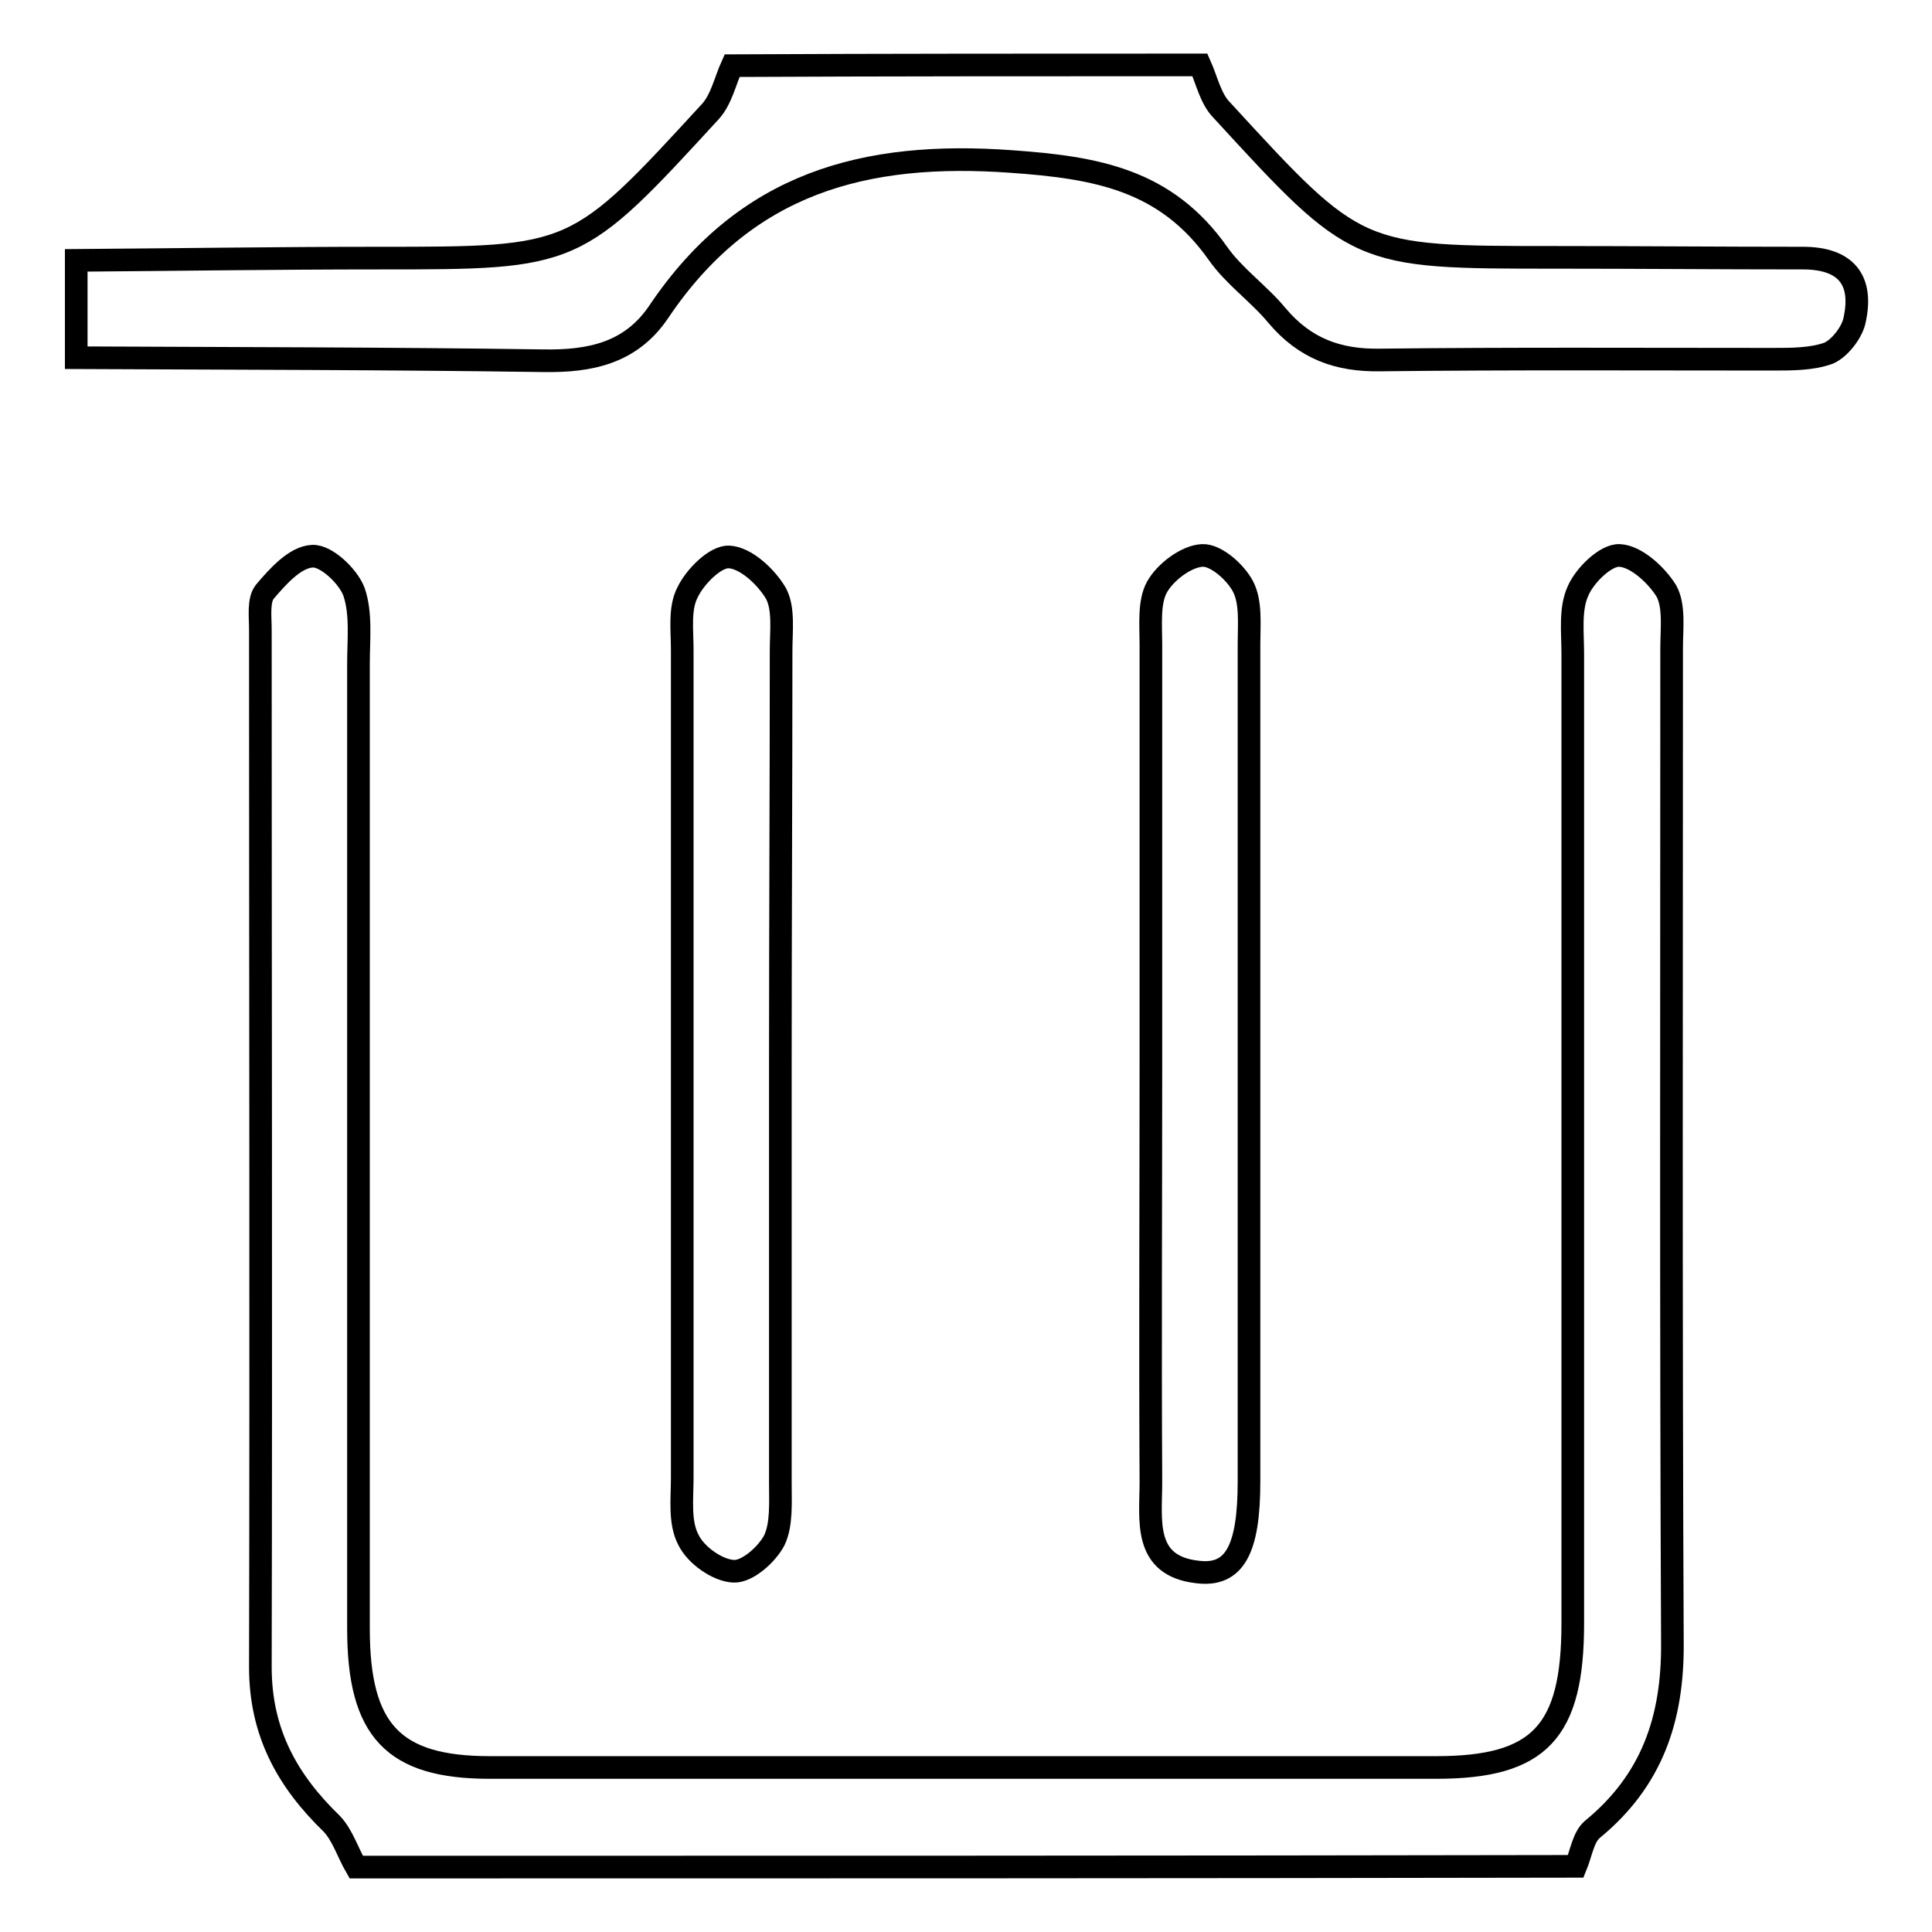
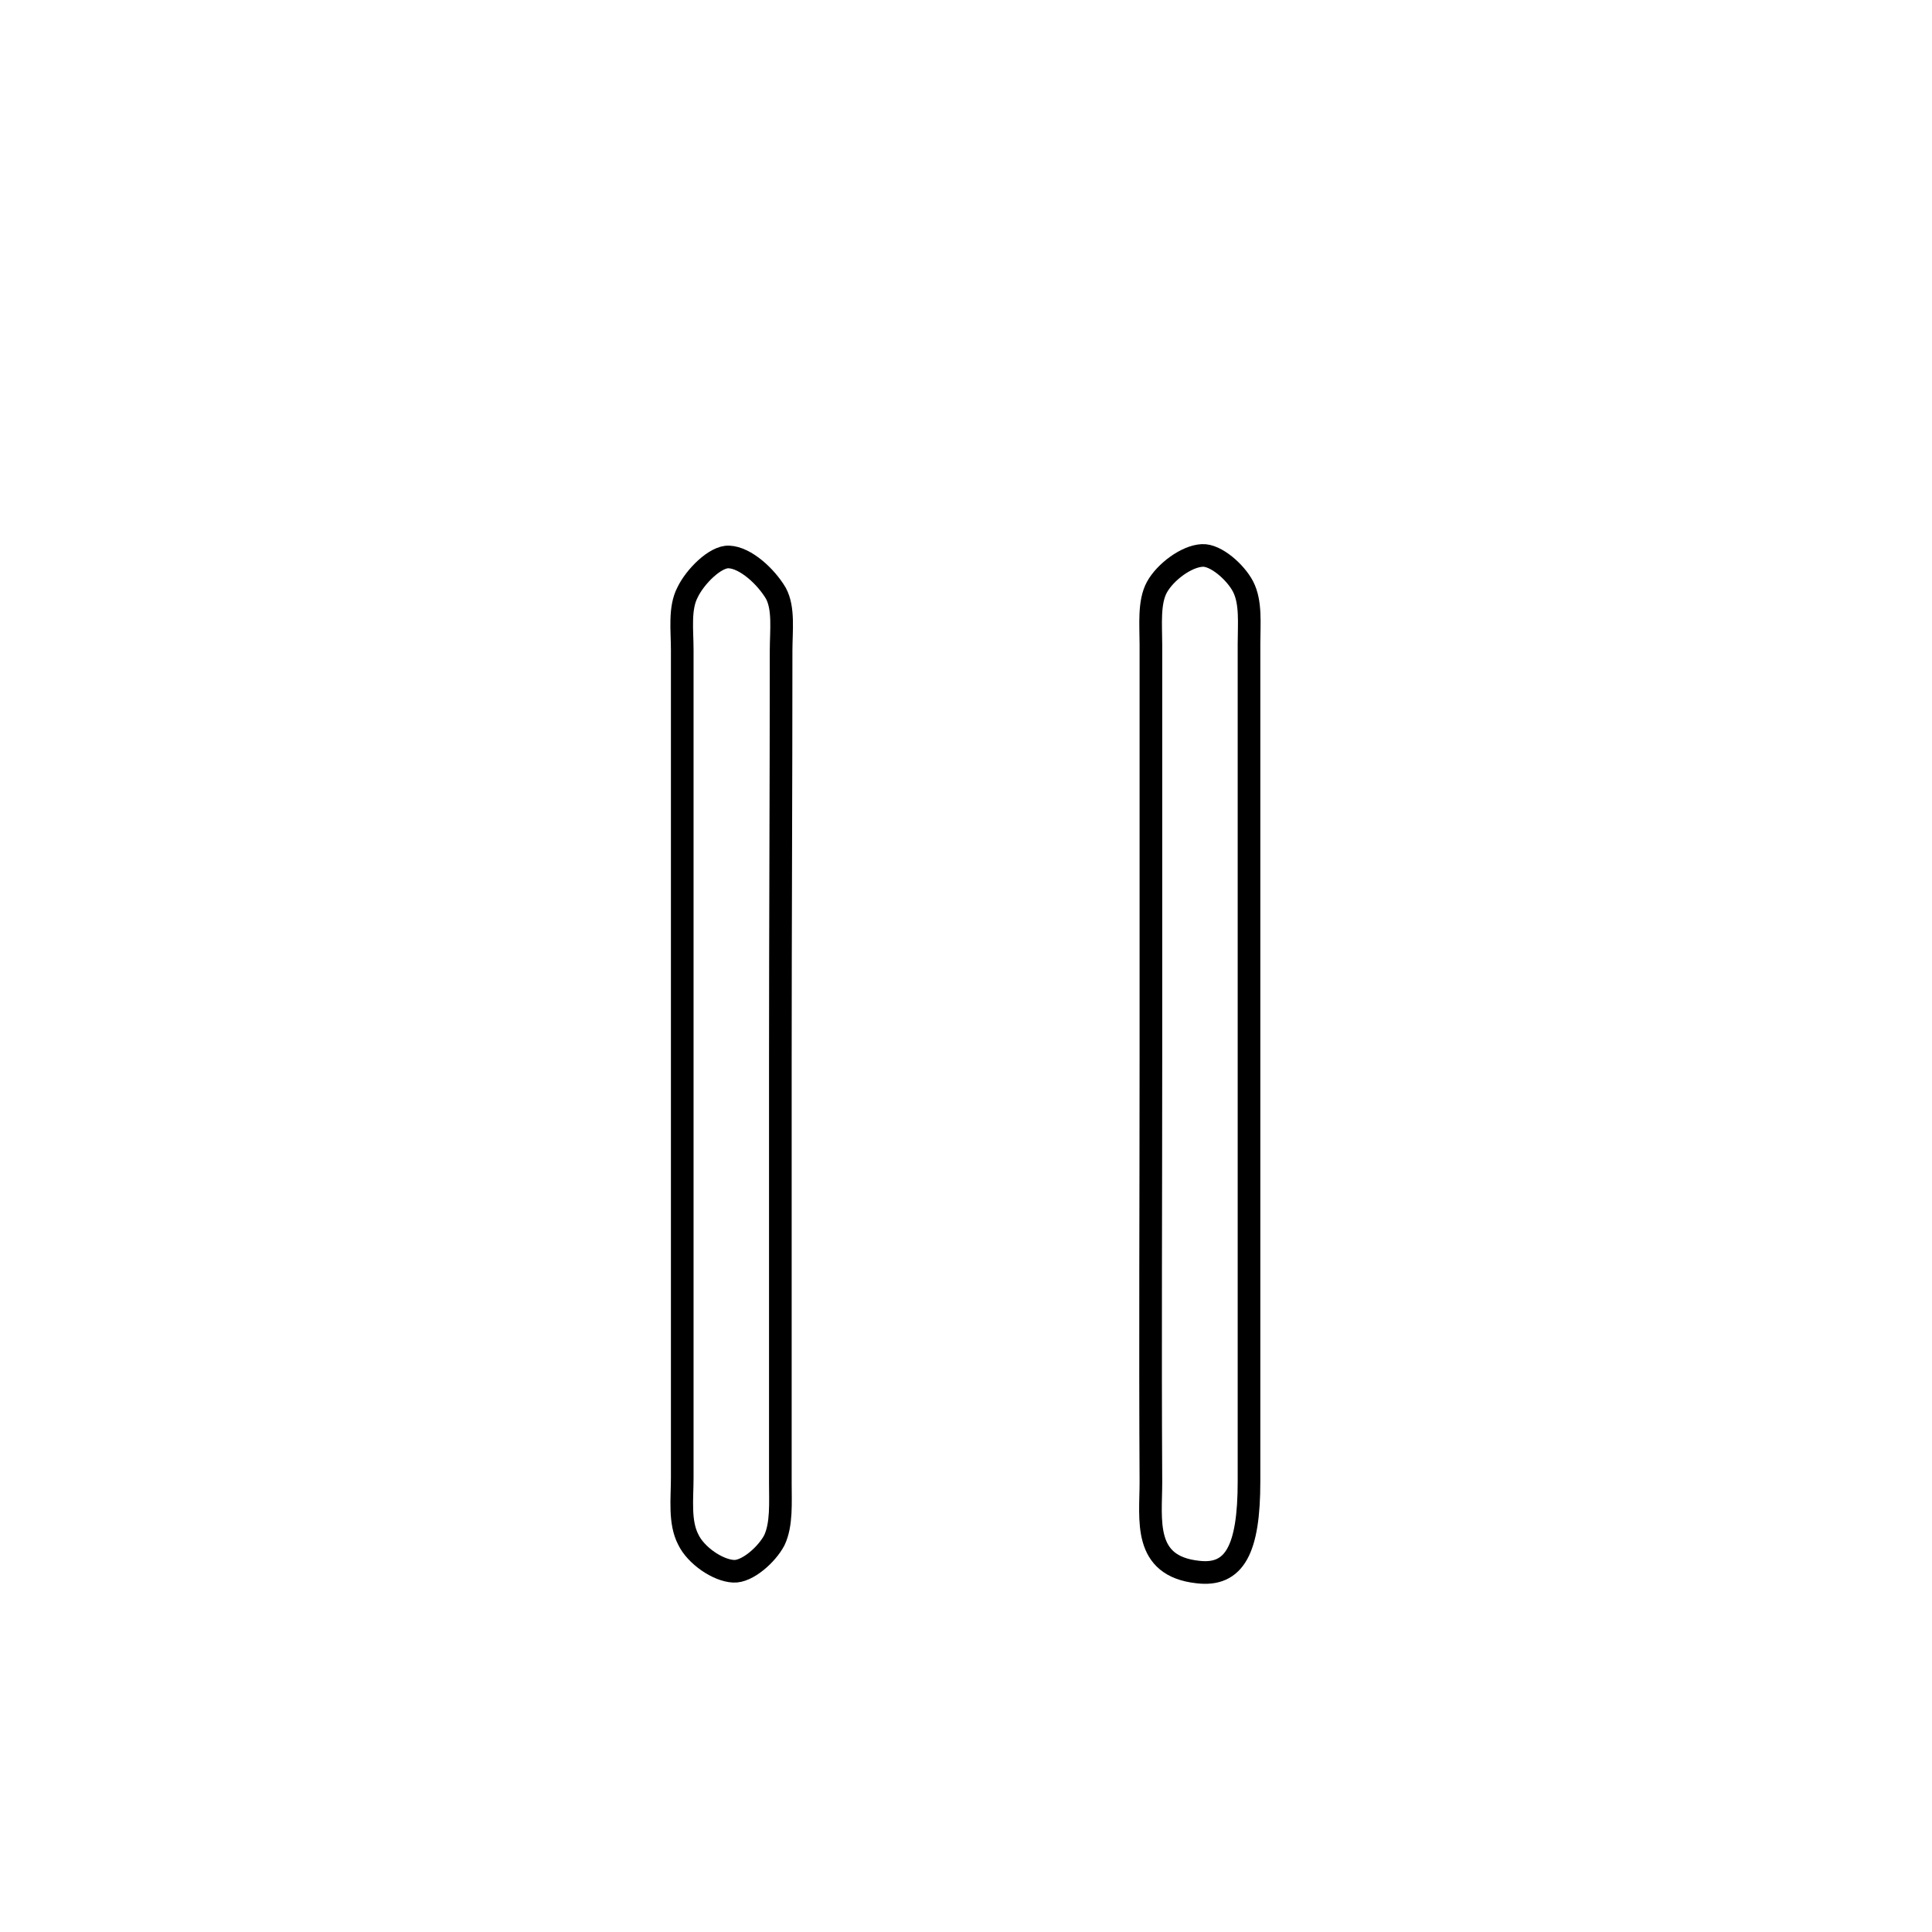
<svg xmlns="http://www.w3.org/2000/svg" version="1.1" x="0px" y="0px" viewBox="0 0 256 256" enable-background="new 0 0 256 256" xml:space="preserve">
  <g>
    <g>
-       <path stroke-width="3" fill-opacity="0" stroke="#000000" d="M47.2,247.4c-1.1-1.9-1.8-4.2-3.2-5.7c-5.9-5.7-9.5-12.1-9.5-20.8c0.1-45.8,0-91.7,0-137.5c0-1.7-0.3-3.9,0.6-5c1.7-2,4-4.6,6.3-4.7c1.8-0.1,4.7,2.6,5.5,4.7c1,2.9,0.6,6.3,0.6,9.6c0,42.6,0,85.2,0,127.8c0,13.5,4.6,18.4,17.4,18.4c41.8,0,83.6,0,125.4,0c13.7,0,18.1-4.7,18.1-19.1c0-42.8,0-85.6,0-128.5c0-2.8-0.4-5.9,0.7-8.3c0.9-2.1,3.7-4.8,5.5-4.7c2.2,0.1,4.9,2.6,6.2,4.7c1.1,2,0.7,5,0.7,7.6c0,43.9-0.1,87.8,0.1,131.7c0.1,10.3-2.8,18.4-10.6,24.8c-1.2,1-1.5,3.2-2.2,4.9C154.9,247.4,101.1,247.4,47.2,247.4z" />
-       <path stroke-width="3" fill-opacity="0" stroke="#000000" d="M159,8.6c0.9,2,1.4,4.5,2.9,6c17.9,19.5,17.9,19.5,44.1,19.5c11,0,21.9,0.1,32.9,0.1c5.6,0,8.1,2.8,6.8,8.4c-0.4,1.6-2,3.6-3.4,4.2c-2.2,0.8-4.9,0.8-7.3,0.8c-17.4,0-34.7-0.1-52.1,0.1c-5.6,0.1-10-1.5-13.7-5.9c-2.4-2.9-5.7-5.2-7.8-8.2c-6.9-9.8-16.1-11.4-27.4-12.2c-19.4-1.4-35.2,2.8-46.7,19.9c-3.7,5.5-9.1,6.6-15.3,6.5c-20.6-0.3-41.3-0.3-61.9-0.4c0-4.3,0-8.6,0-12.9c13.4-0.1,26.7-0.3,40.1-0.3c26.1,0,26.1,0,44-19.5c1.4-1.6,1.9-4,2.8-6C117.6,8.6,138.3,8.6,159,8.6z" />
      <path stroke-width="3" fill-opacity="0" stroke="#000000" d="M103.4,141c0,18.5,0,37,0,55.5c0,2.6,0.2,5.5-0.8,7.6c-1,1.9-3.6,4.2-5.4,4.1c-2.1-0.1-5-2.1-6-4.2c-1.2-2.3-0.8-5.4-0.8-8.2c0-36.6,0-73.1,0-109.7c0-2.6-0.4-5.5,0.7-7.6c1-2.1,3.7-4.8,5.5-4.7c2.2,0.1,4.9,2.6,6.2,4.8c1.1,2,0.7,5,0.7,7.6C103.5,104.4,103.4,122.7,103.4,141z" />
      <path stroke-width="3" fill-opacity="0" stroke="#000000" d="M152.5,140.3c0-18.3,0-36.6,0-54.9c0-2.6-0.3-5.6,0.8-7.6c1.1-2,3.9-4.1,6-4.2c1.8-0.1,4.4,2.2,5.4,4.1c1.1,2.1,0.8,5,0.8,7.6c0,37,0,74,0,111c0,9-1.9,12.6-6.8,12c-7.3-0.8-6.2-6.9-6.2-11.9C152.4,177.8,152.5,159.1,152.5,140.3z" />
    </g>
  </g>
</svg>